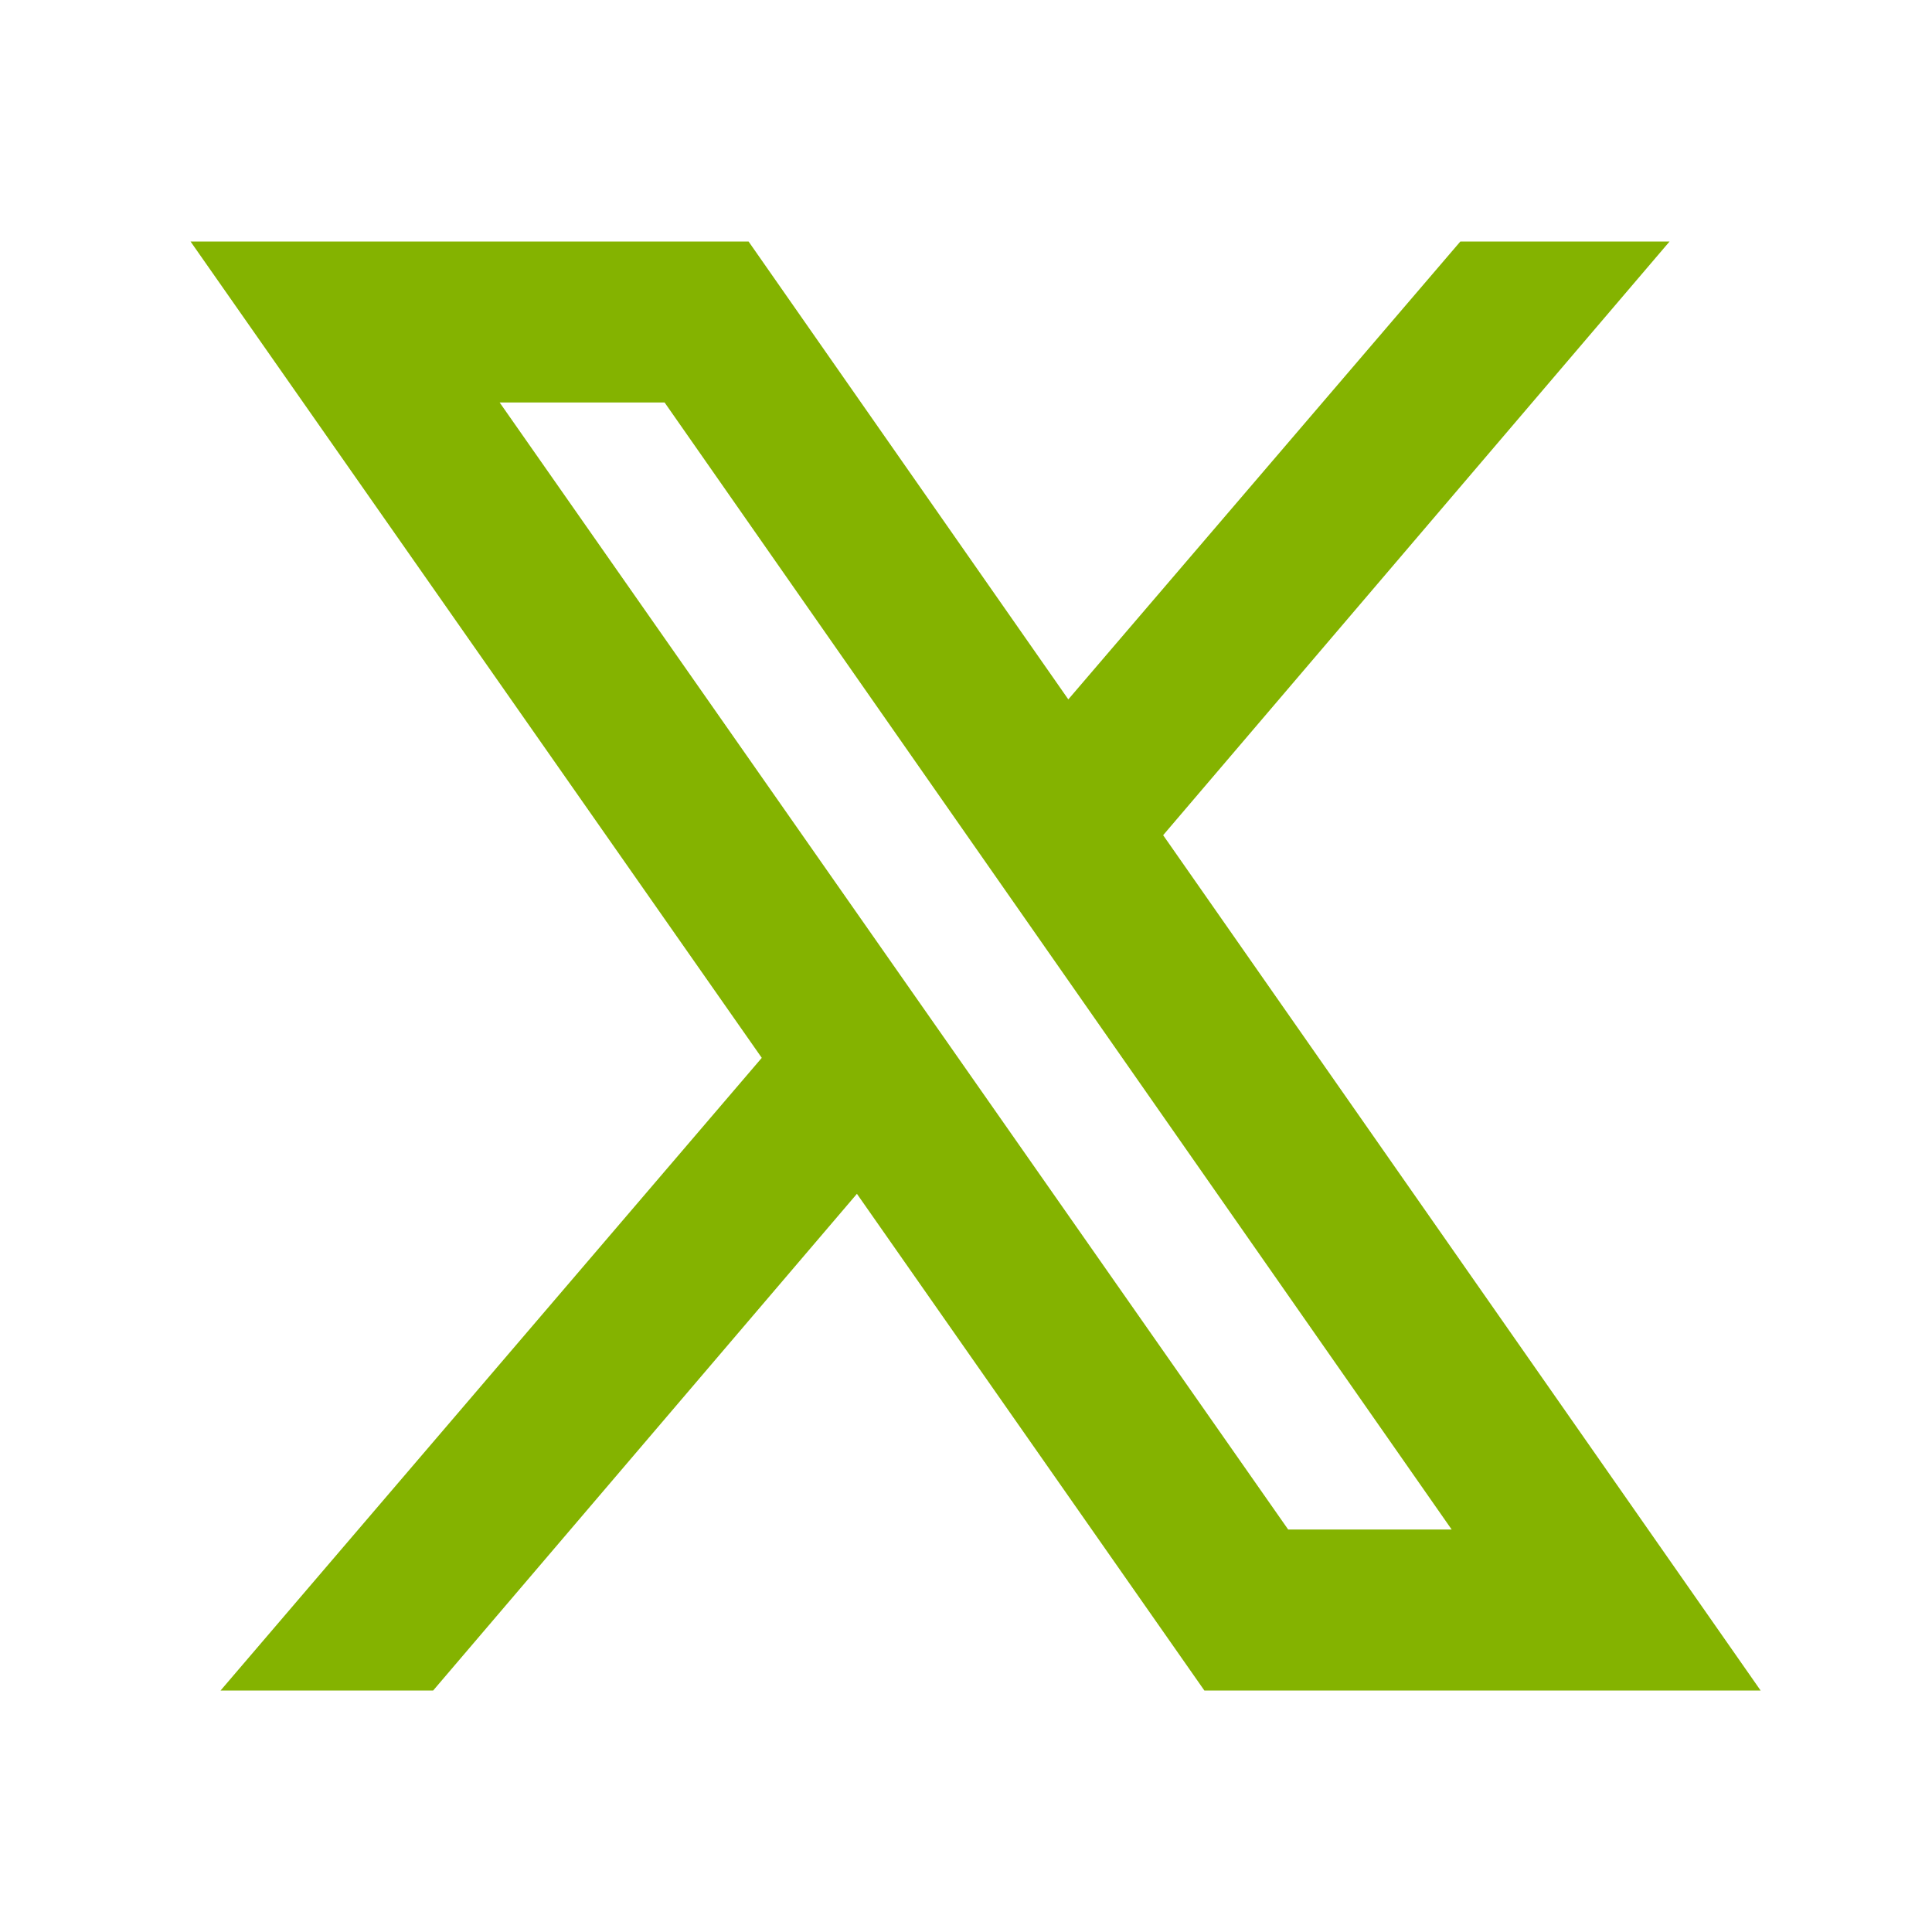
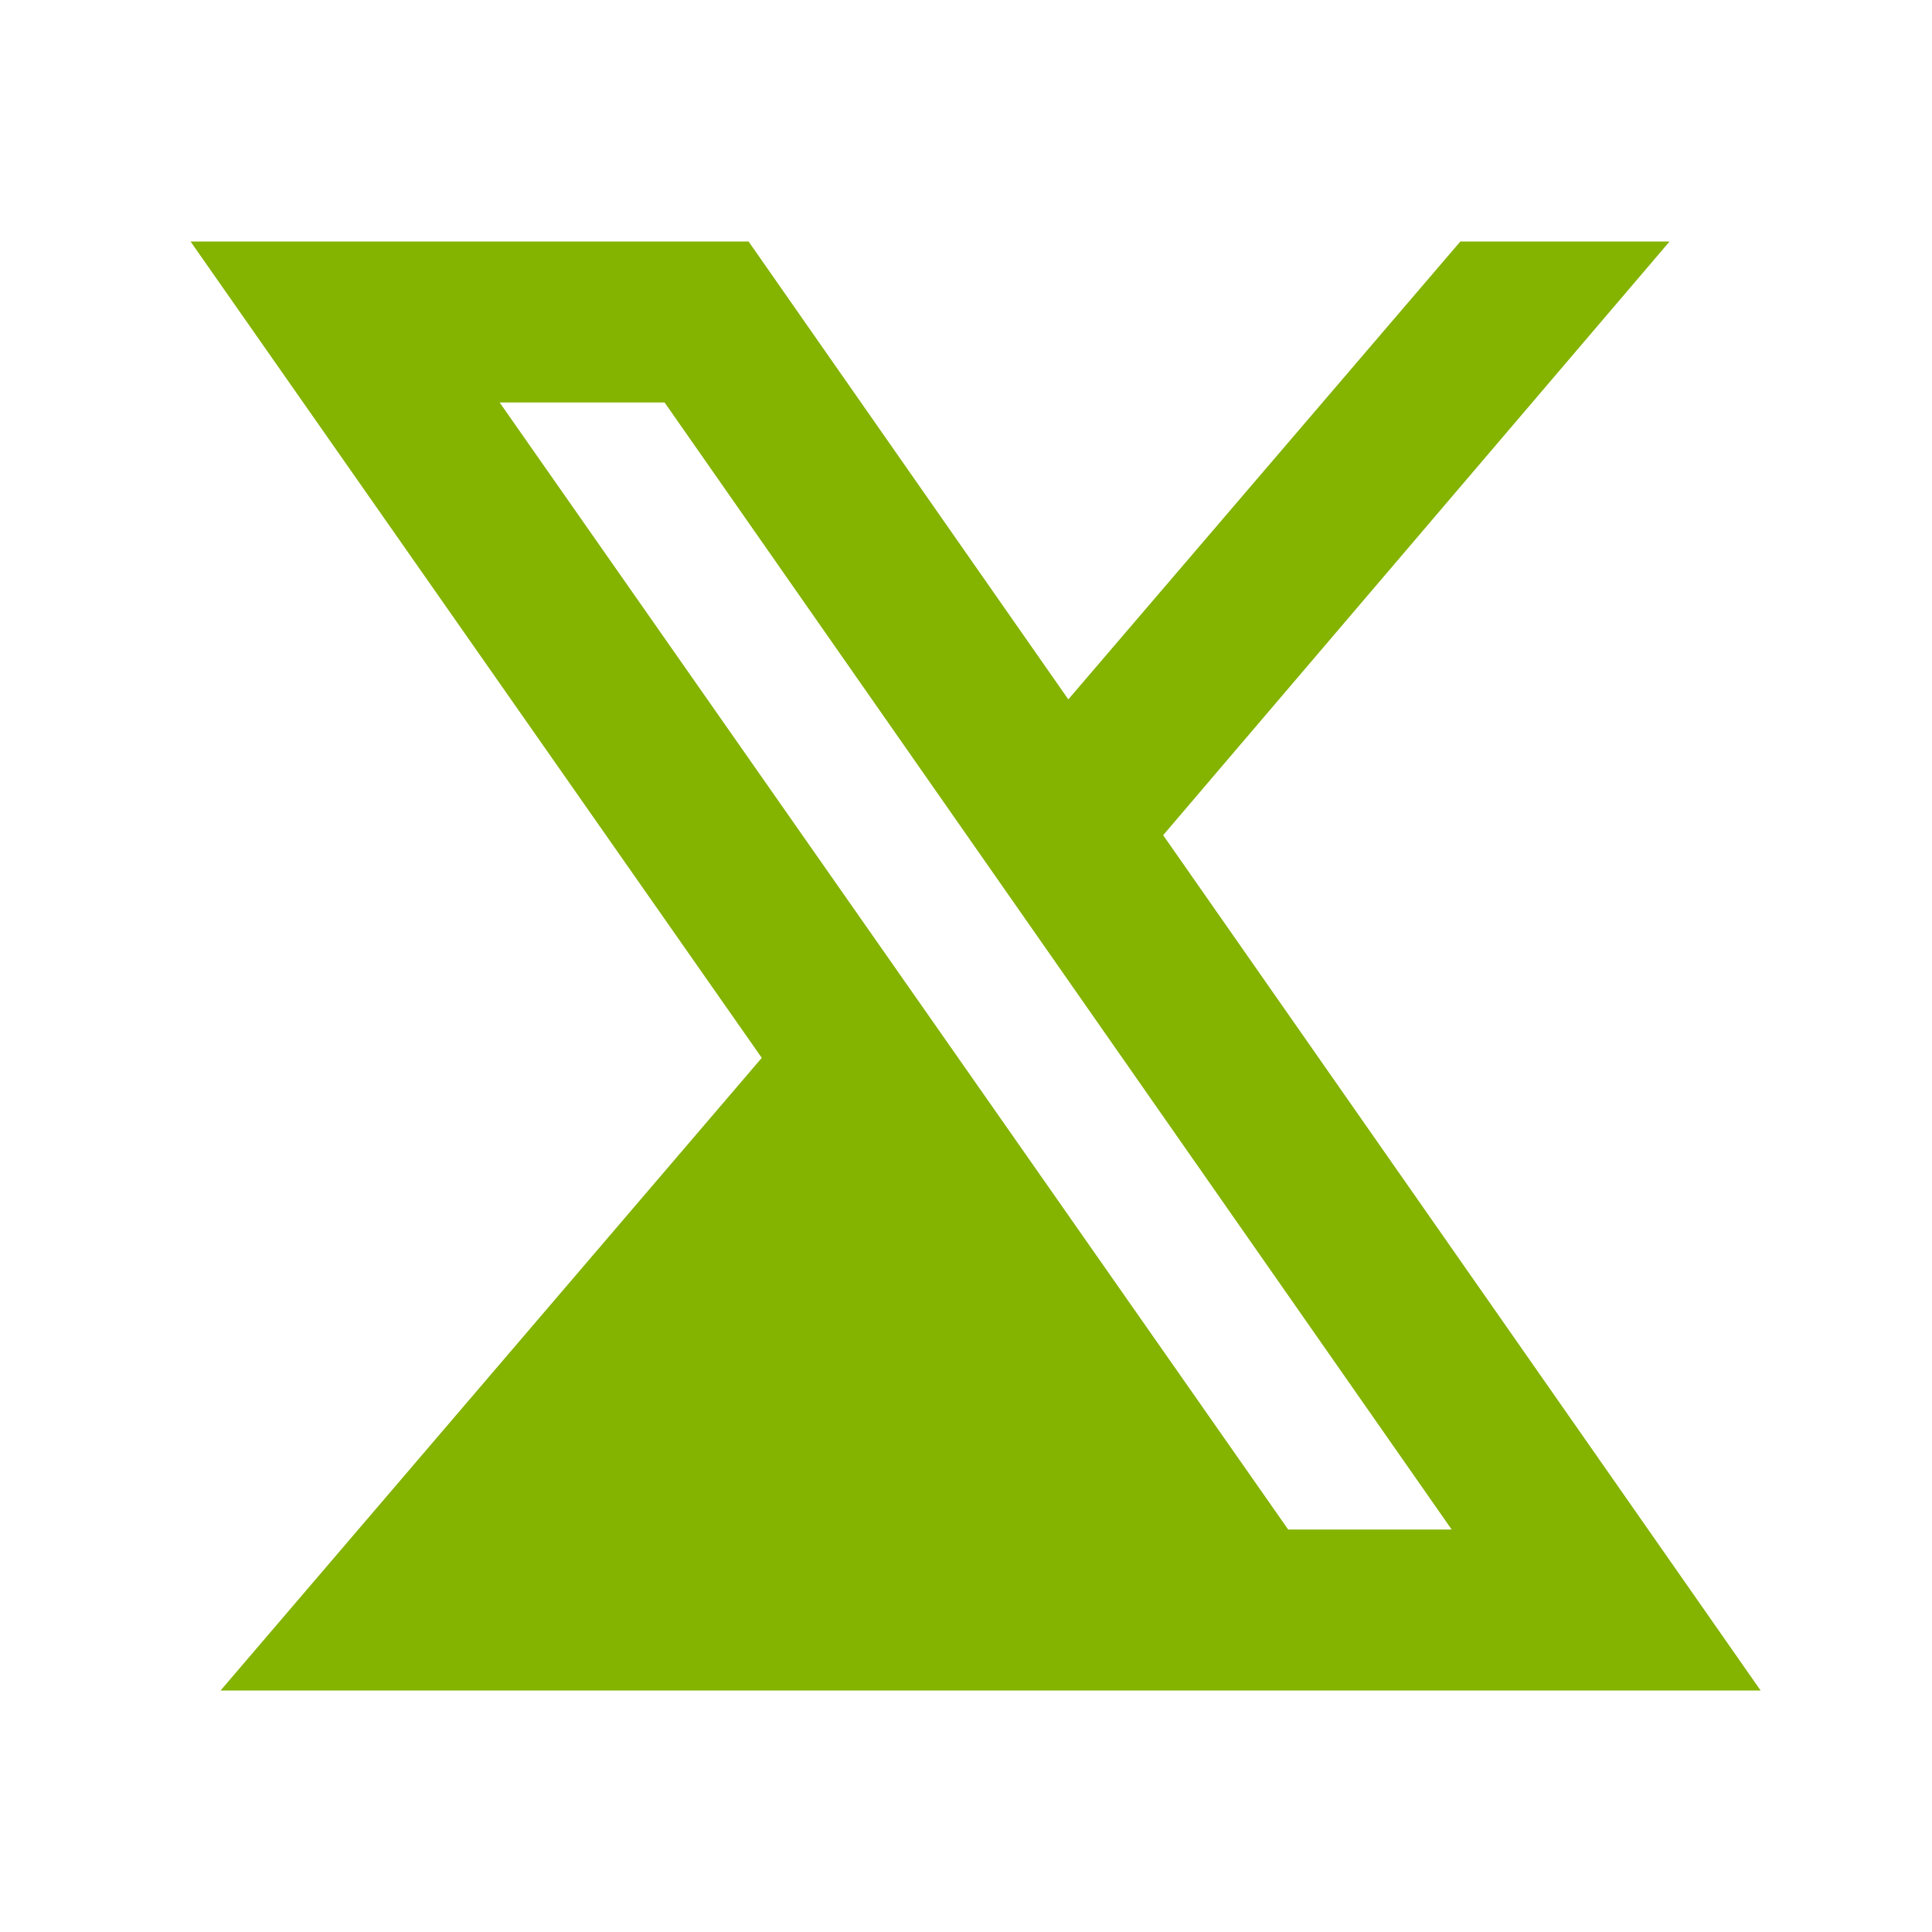
<svg xmlns="http://www.w3.org/2000/svg" fill="#84b300" viewBox="0 0 24 24" width="48px" height="48px">
-   <path d="M 2.367 3 L 9.463 13.141 L 2.74 21 L 5.381 21 L 10.645 14.83 L 14.961 21 L 21.871 21 L 14.449 10.375 L 20.74 3 L 18.141 3 L 13.271 8.688 L 9.299 3 L 2.367 3 z M 6.207 5 L 8.256 5 L 18.033 19 L 16.002 19 L 6.207 5 z" />
+   <path d="M 2.367 3 L 9.463 13.141 L 2.74 21 L 5.381 21 L 14.961 21 L 21.871 21 L 14.449 10.375 L 20.74 3 L 18.141 3 L 13.271 8.688 L 9.299 3 L 2.367 3 z M 6.207 5 L 8.256 5 L 18.033 19 L 16.002 19 L 6.207 5 z" />
</svg>